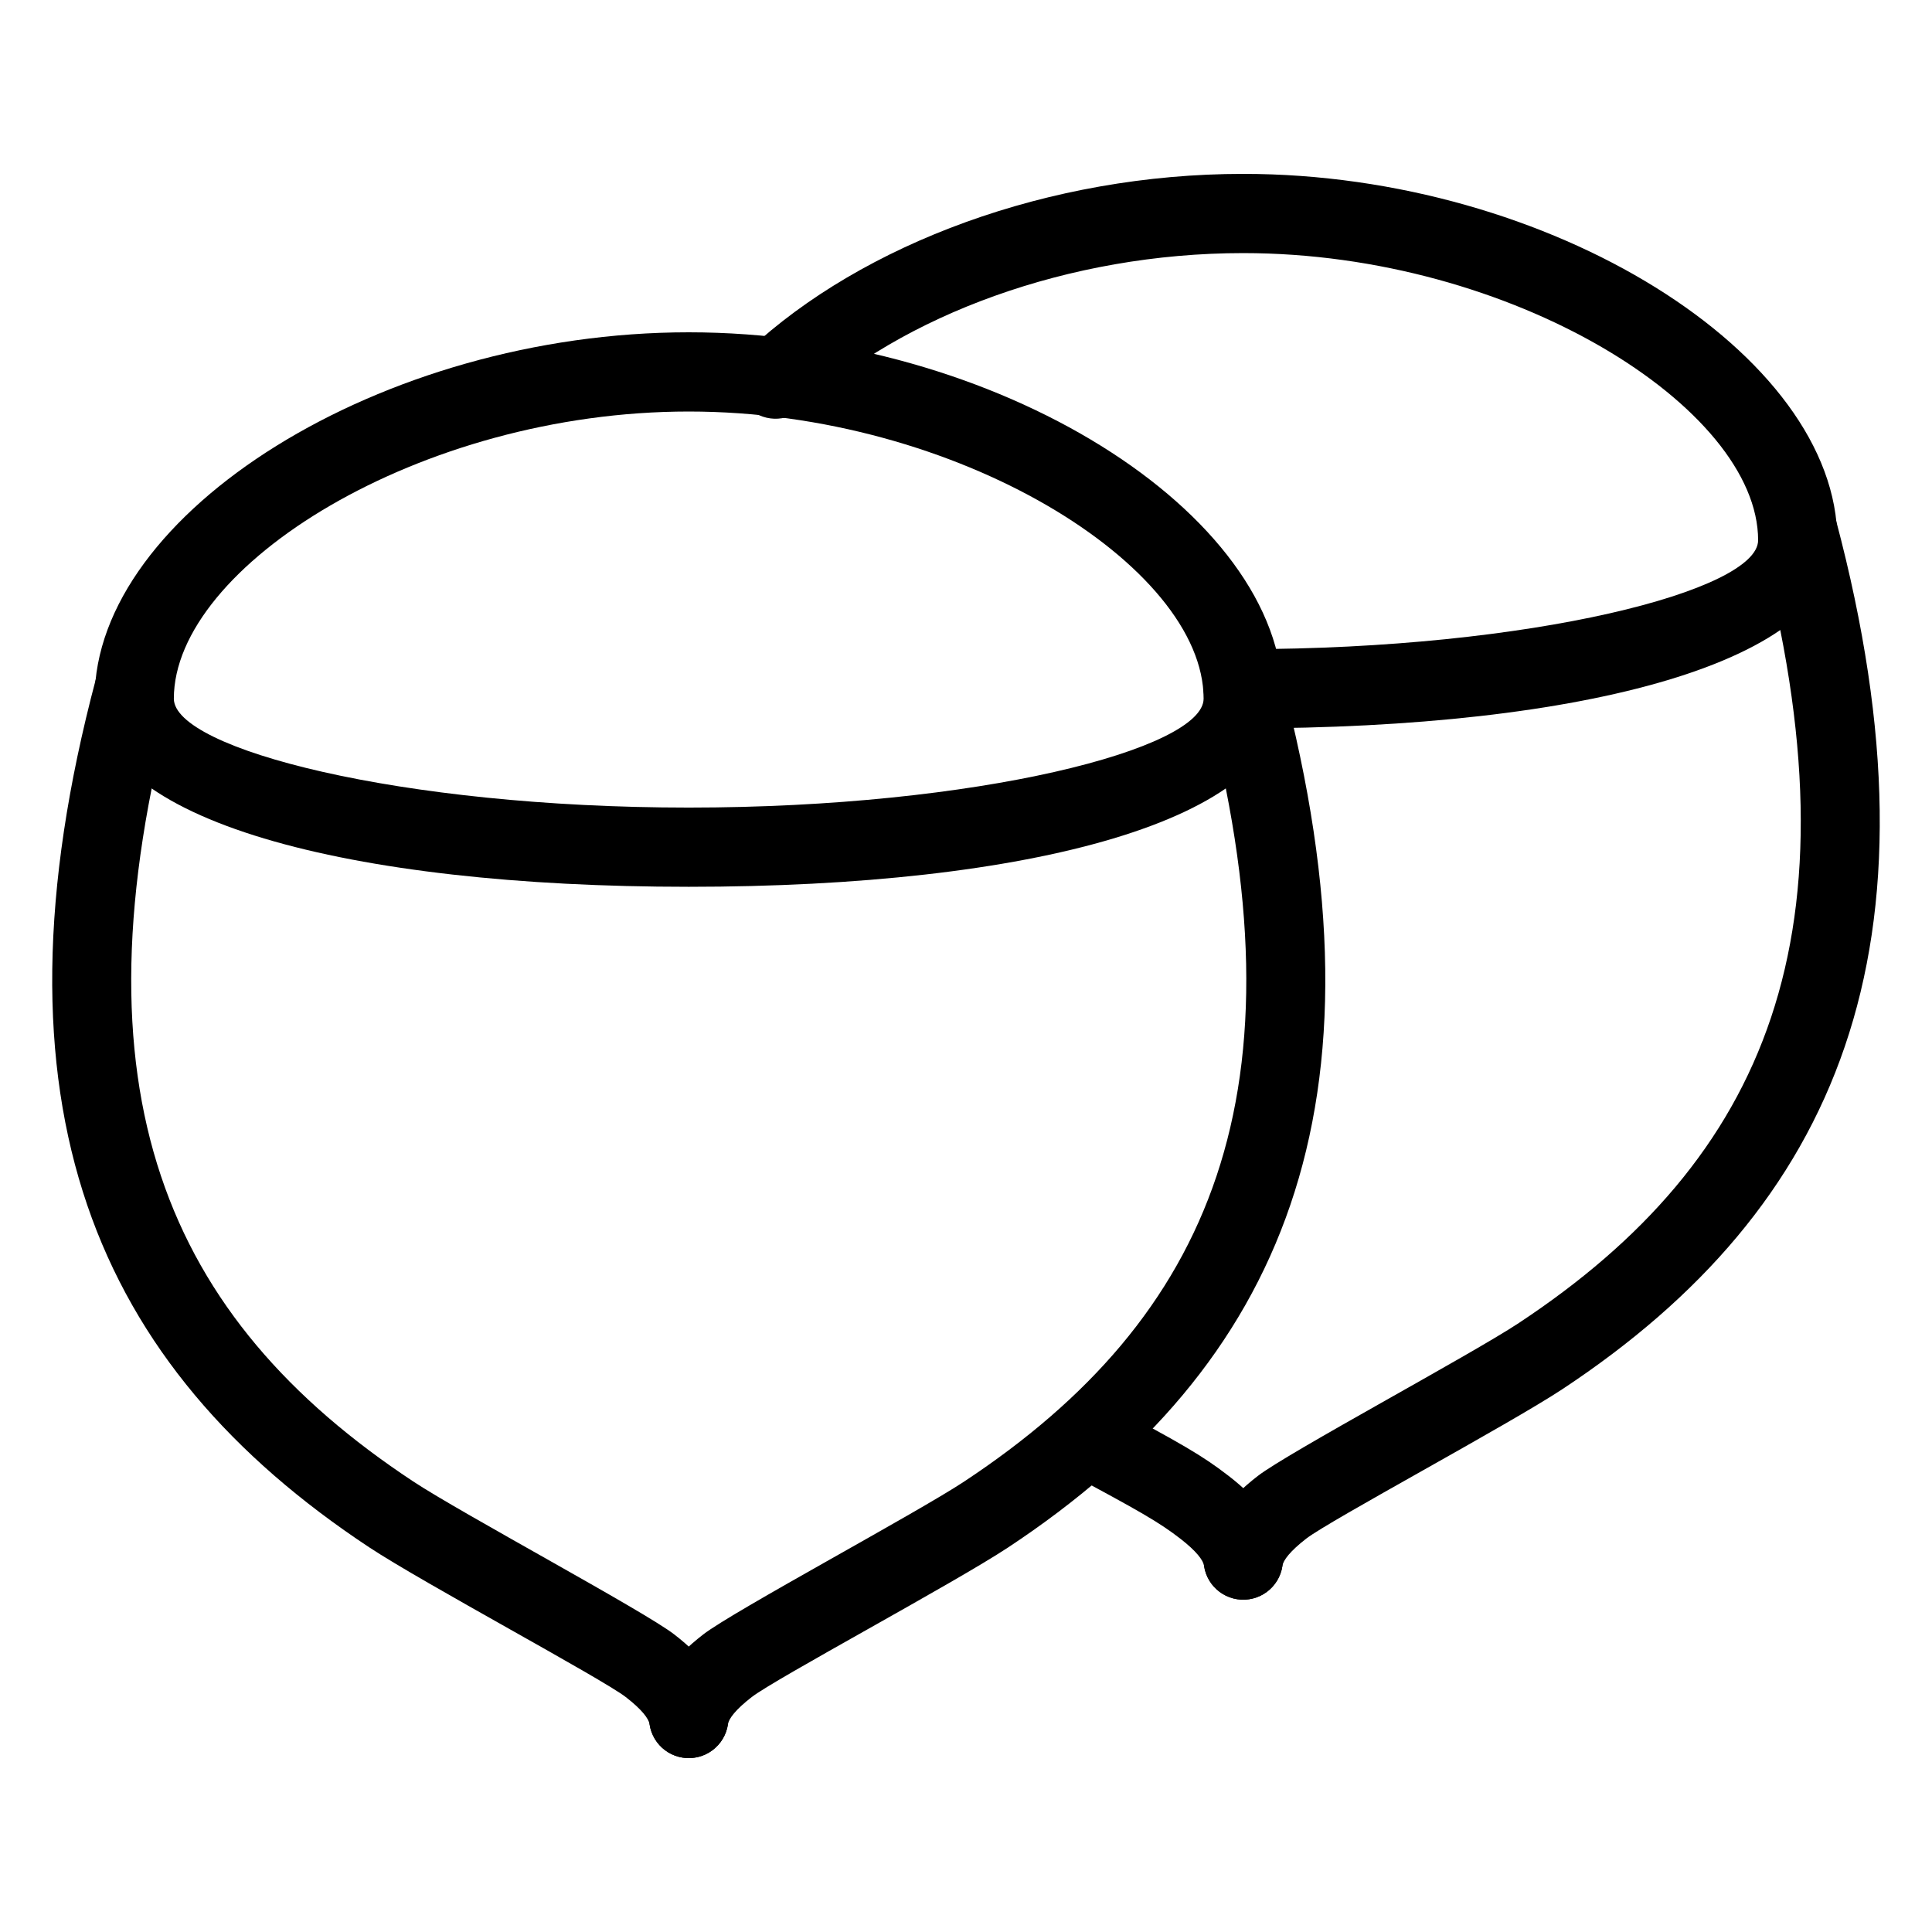
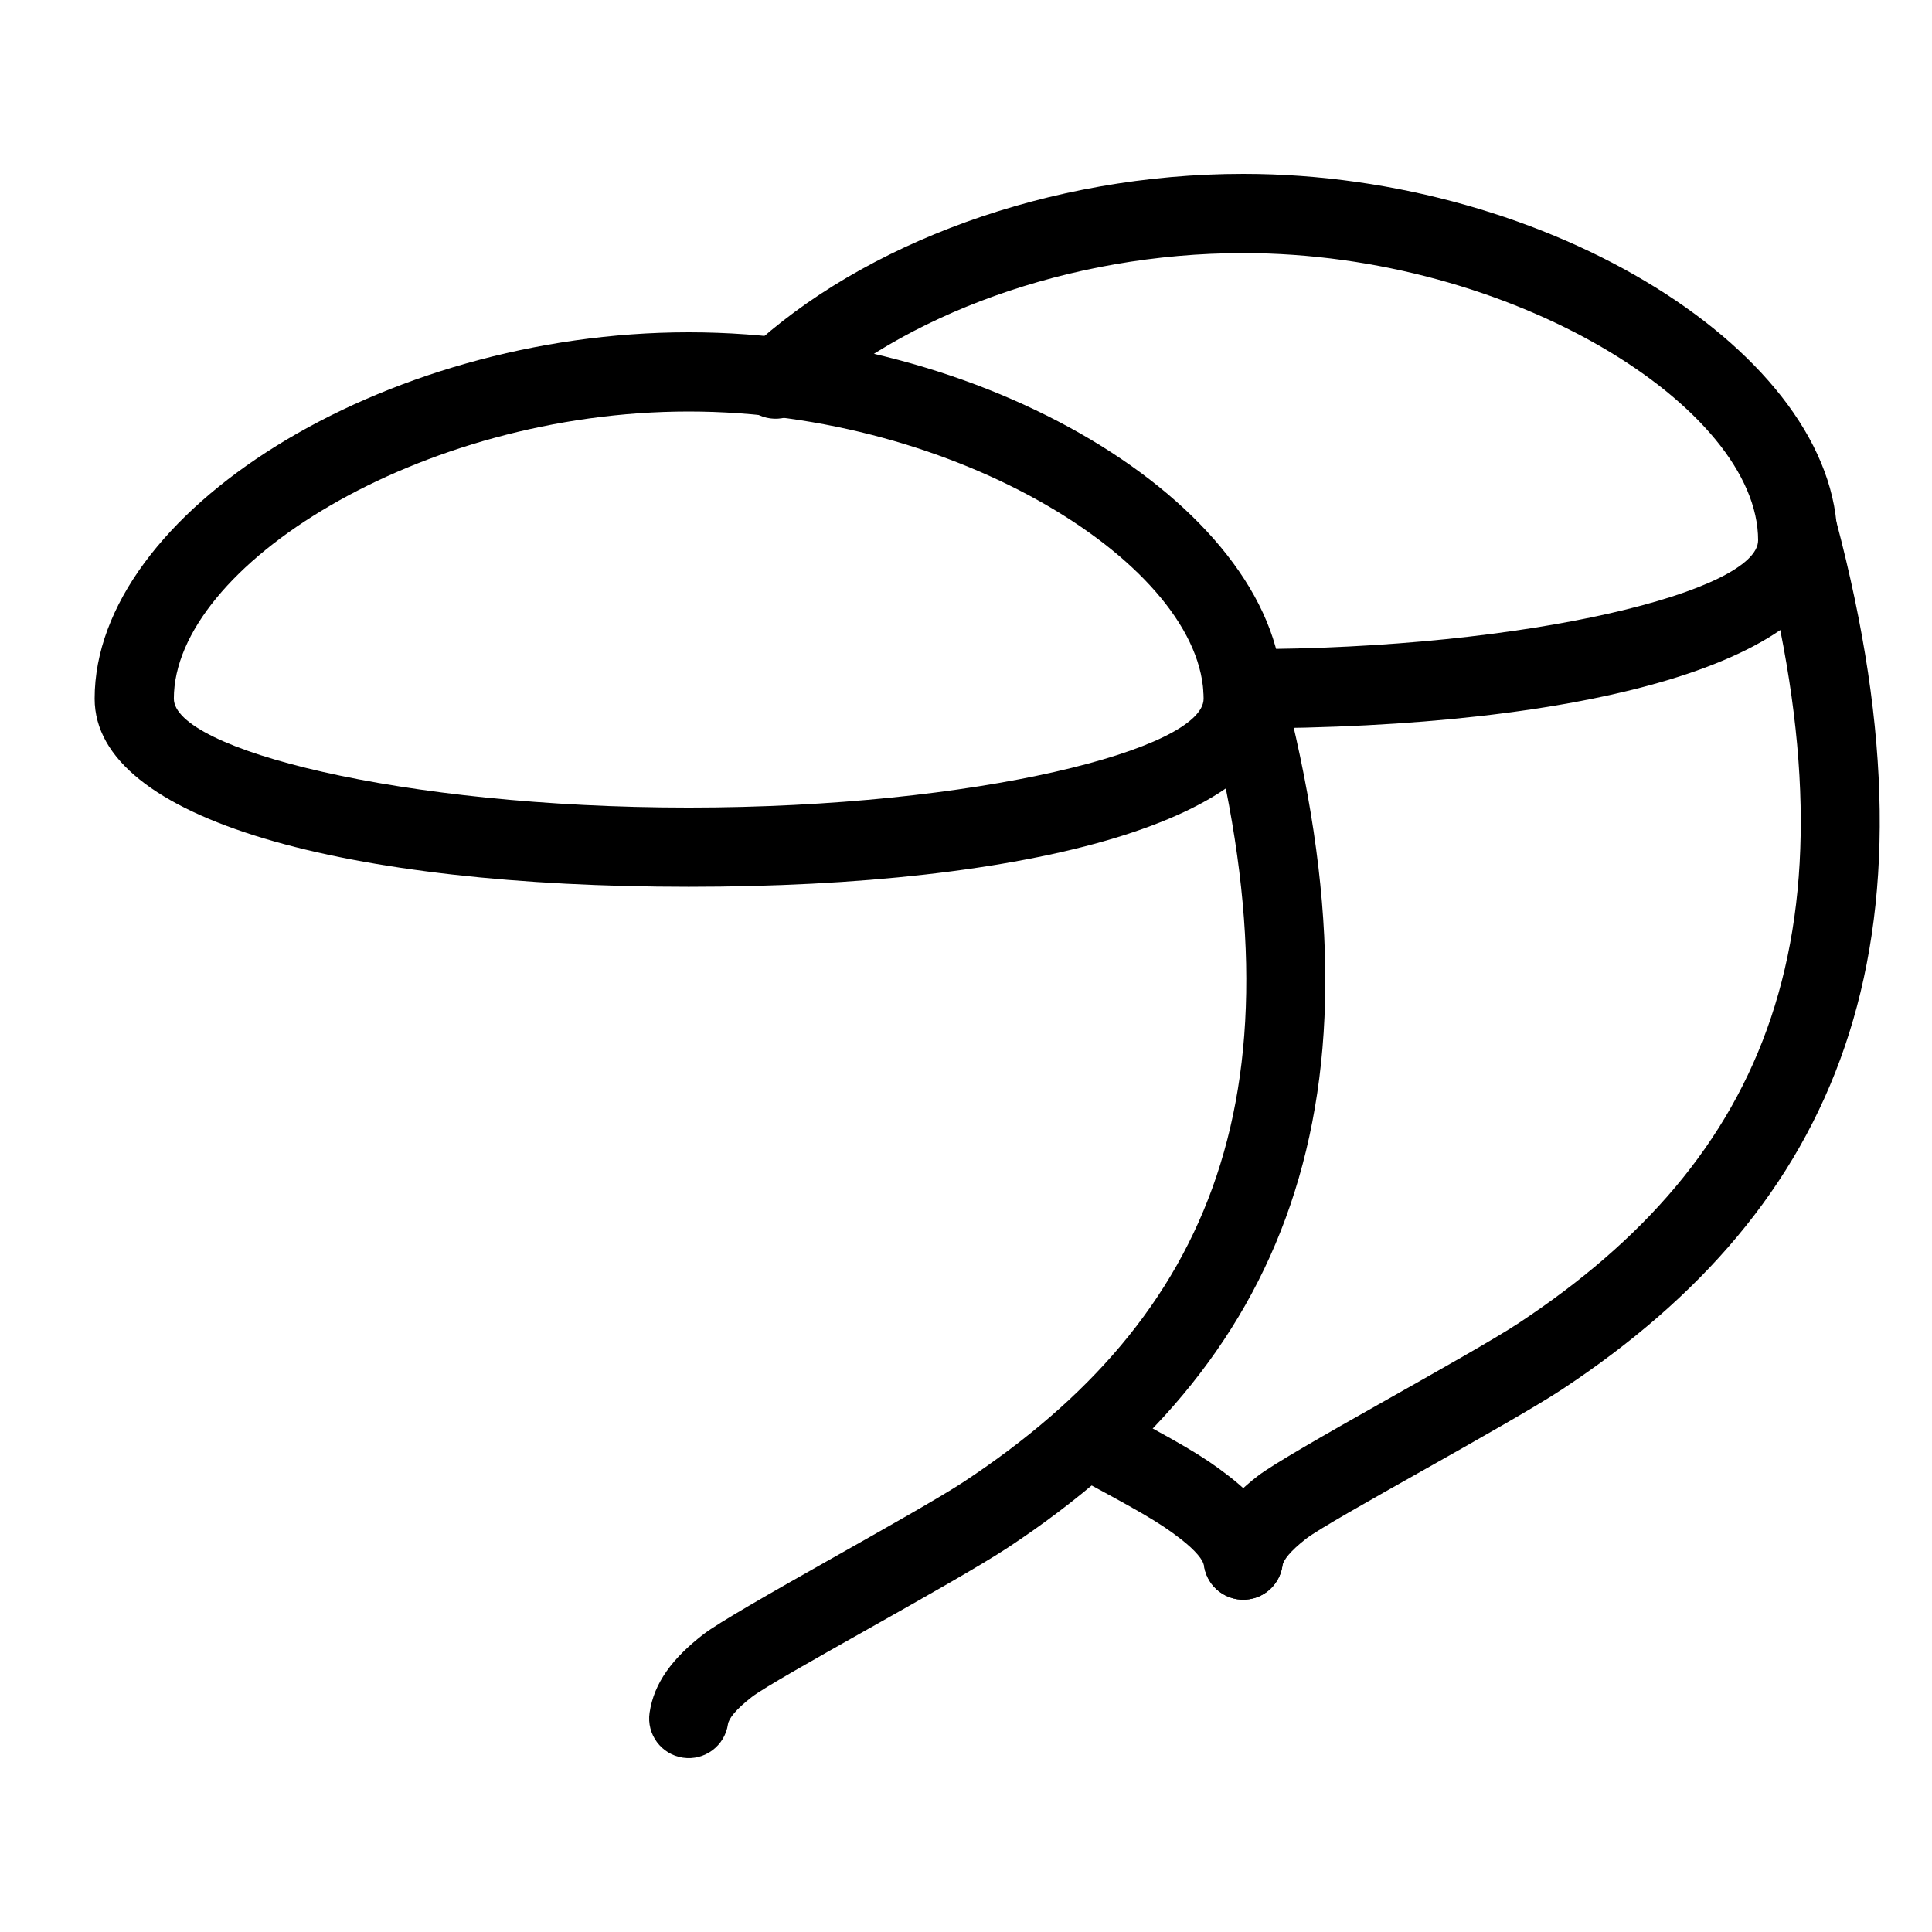
<svg xmlns="http://www.w3.org/2000/svg" fill="#000000" width="800px" height="800px" version="1.1" viewBox="144 144 512 512">
  <g fill-rule="evenodd">
    <path d="m483.96 329.15c0-49.207-75.98-97.086-157.44-97.086-81.461 0-157.44 47.879-157.44 97.086 0 32.344 67.332 49.859 157.44 49.859 90.105 0 157.44-17.516 157.44-49.859zm-293.89 0c0-35.055 65.125-76.094 136.45-76.094 71.32 0 136.45 41.039 136.45 76.094 0 13.293-59.875 28.867-136.45 28.867-76.574 0-136.45-15.574-136.45-28.867z" />
-     <path d="m241.88 554.08c14.262 9.426 61.641 34.77 67.953 39.656 4.25 3.289 6.09 5.723 6.312 7.219 0.848 5.734 6.18 9.695 11.914 8.848 5.738-0.844 9.699-6.18 8.852-11.914-1.176-7.945-6.102-14.461-14.23-20.754-8.012-6.199-56.352-32.059-69.223-40.566-65.535-43.328-91.348-103.32-63.73-207.35 1.488-5.602-1.848-11.352-7.453-12.836-5.602-1.488-11.348 1.848-12.836 7.449-30.031 113.11-0.328 182.14 72.441 230.25z" />
    <path d="m399.6 536.57c-12.871 8.508-61.215 34.367-69.227 40.566-8.125 6.293-13.055 12.809-14.227 20.754-0.848 5.734 3.113 11.07 8.848 11.914 5.734 0.848 11.07-3.113 11.918-8.848 0.219-1.496 2.059-3.93 6.309-7.219 6.316-4.887 53.695-30.23 67.957-39.656 72.77-48.113 102.47-117.14 72.441-230.25-1.488-5.602-7.238-8.938-12.84-7.449-5.602 1.484-8.938 7.234-7.453 12.836 27.621 104.03 1.805 164.02-63.727 207.35z" />
    <path d="m630.91 287.17c0-49.211-75.98-97.09-157.44-97.09-51.414 0-100.82 18.473-131.1 46.719-4.238 3.953-4.469 10.594-0.512 14.836 3.953 4.238 10.594 4.469 14.832 0.512 26.289-24.523 70.551-41.074 116.78-41.074 71.32 0 136.45 41.039 136.45 76.098 0 13.289-59.871 28.863-136.45 28.863-5.797 0-10.496 4.699-10.496 10.496s4.699 10.496 10.496 10.496c90.105 0 157.44-17.516 157.44-49.855z" />
    <path d="m456.78 551.75c4.25 3.293 6.09 5.723 6.309 7.219 0.848 5.734 6.184 9.695 11.918 8.852 5.734-0.848 9.699-6.184 8.852-11.918-1.176-7.945-6.102-14.461-14.23-20.754-7.019-5.43-12.141-8.355-33.598-19.848 0 0-15.02 15.766-9.91 18.504 20.059 10.746 25.004 13.57 30.66 17.945z" />
    <path d="m546.54 494.59c-12.875 8.508-61.215 34.367-69.227 40.566-8.129 6.293-13.055 12.809-14.23 20.754-0.848 5.734 3.117 11.07 8.852 11.918 5.734 0.844 11.07-3.117 11.918-8.852 0.219-1.496 2.059-3.926 6.309-7.219 6.316-4.887 53.691-30.23 67.953-39.656 72.77-48.113 102.47-117.14 72.441-230.25-1.484-5.602-7.234-8.938-12.836-7.449-5.602 1.488-8.941 7.234-7.453 12.836 27.621 104.03 1.805 164.02-63.727 207.35z" />
  </g>
</svg>